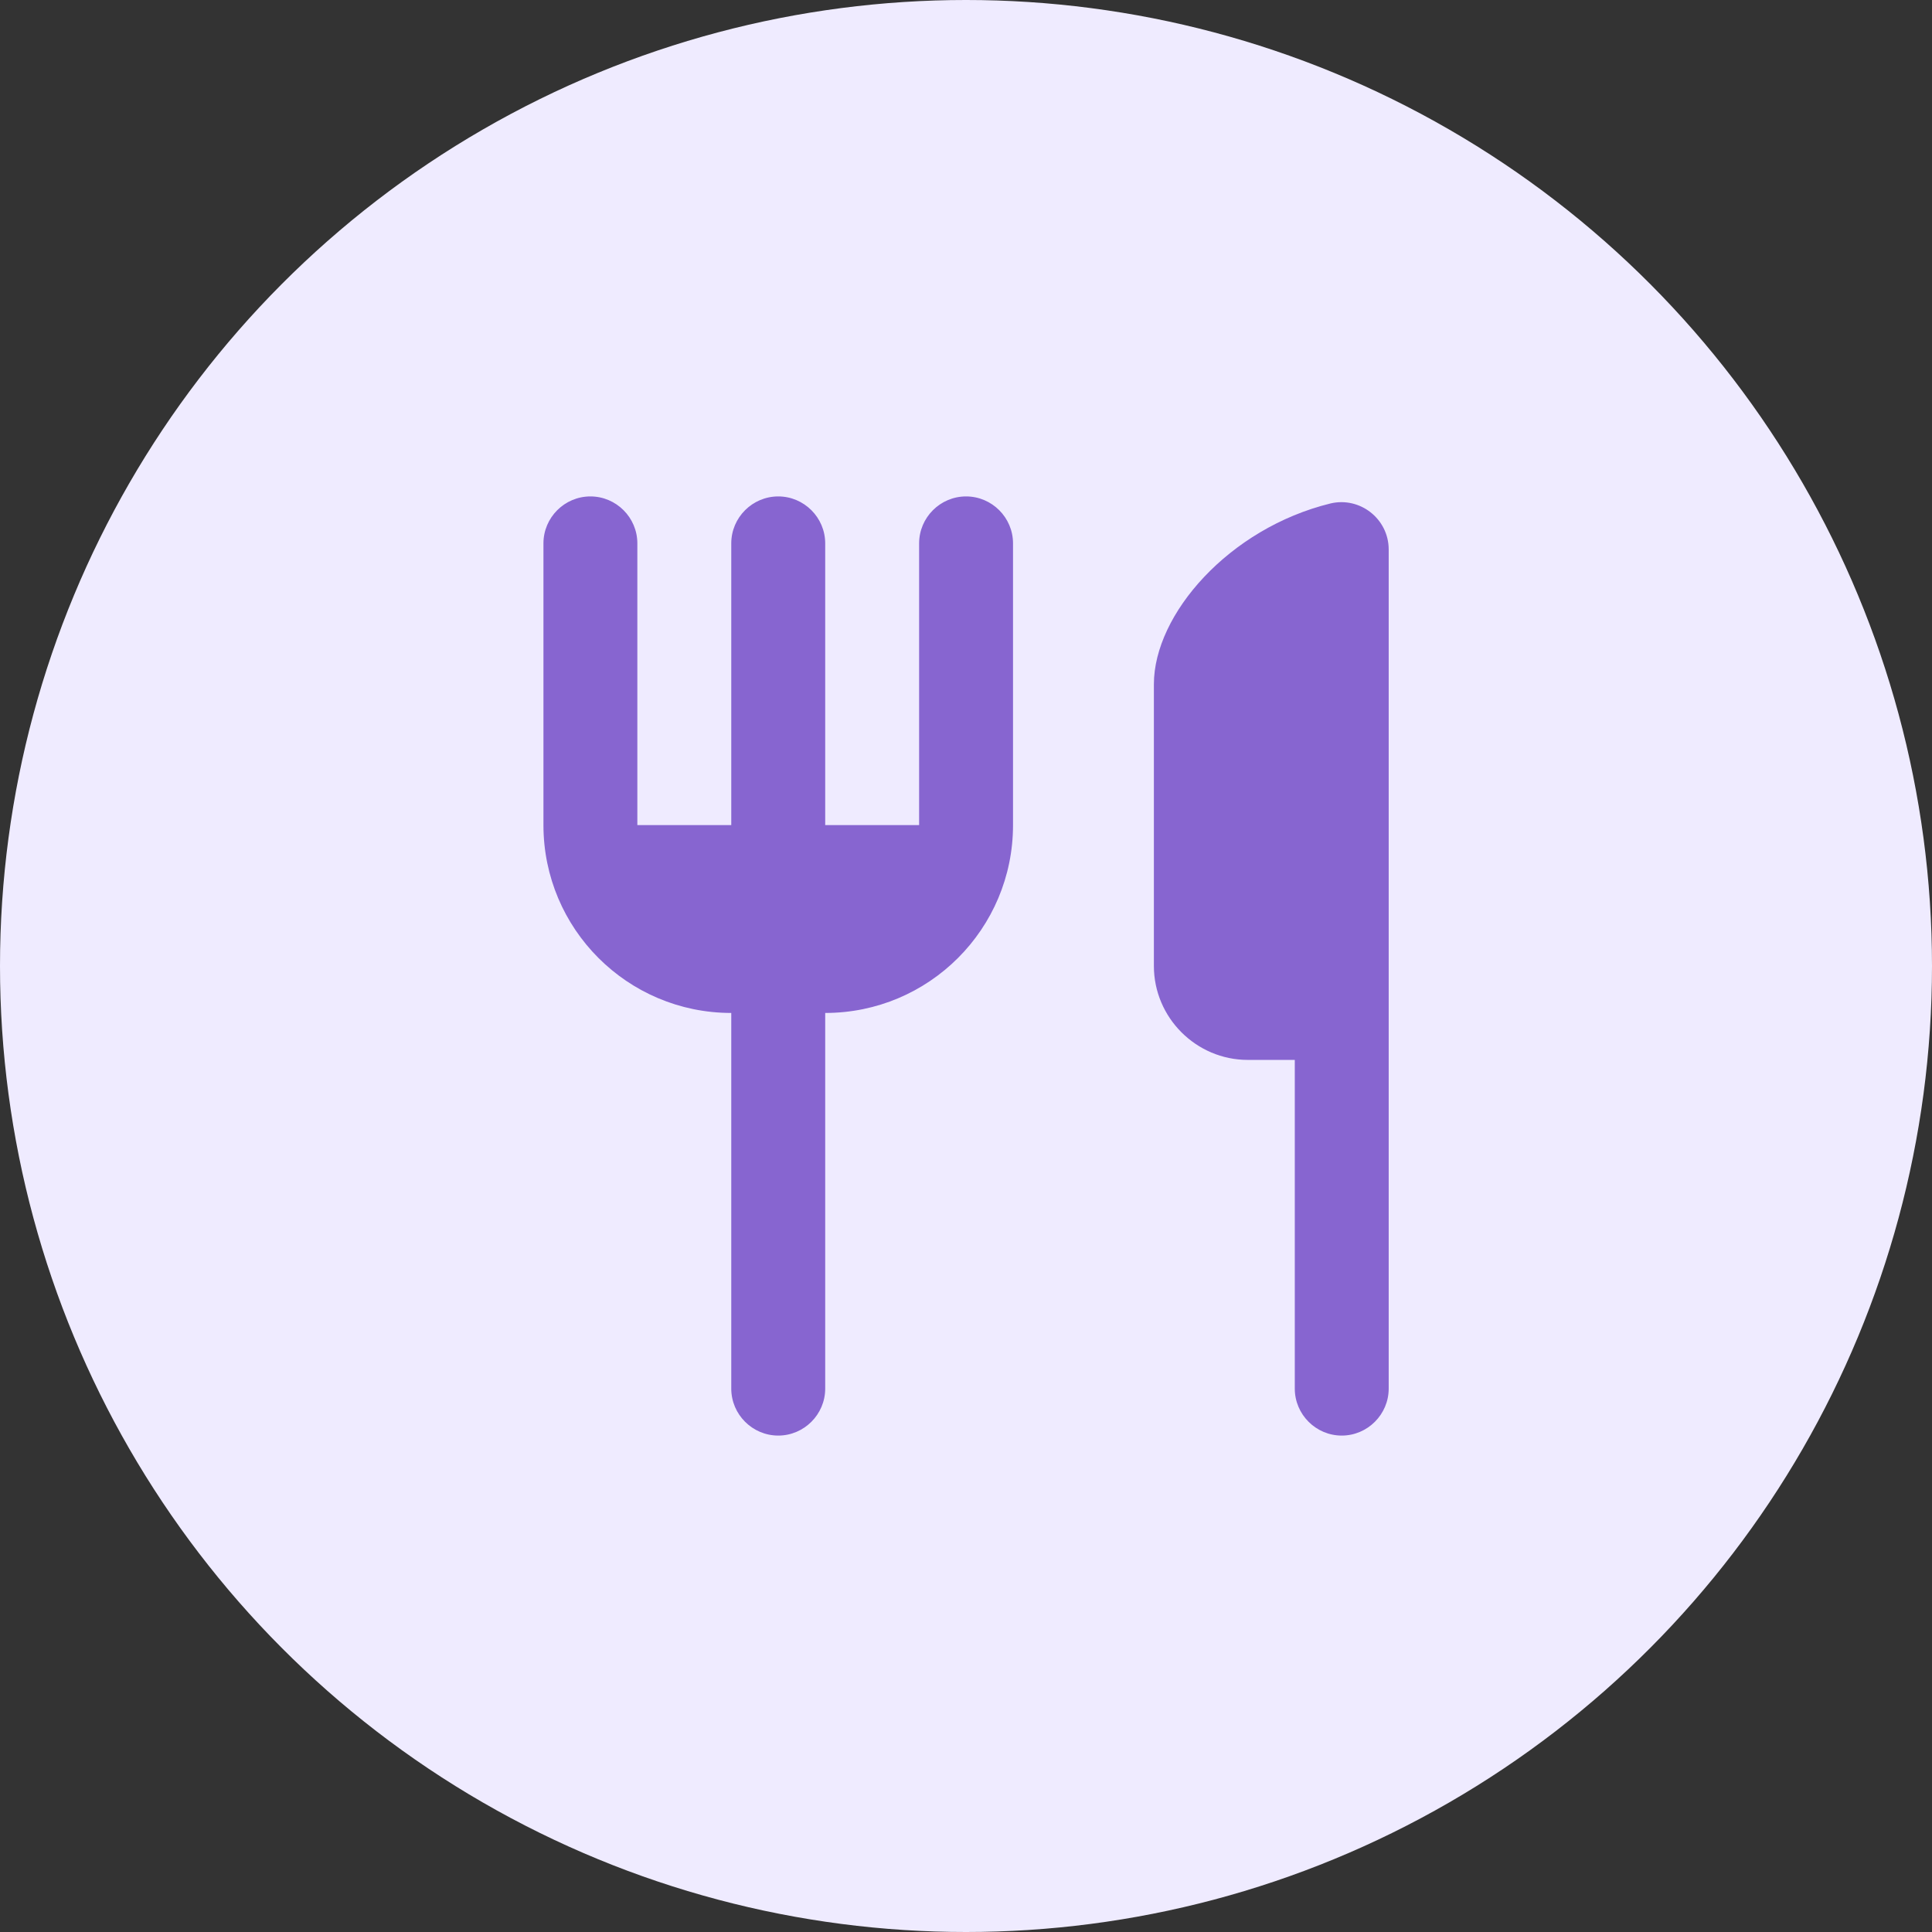
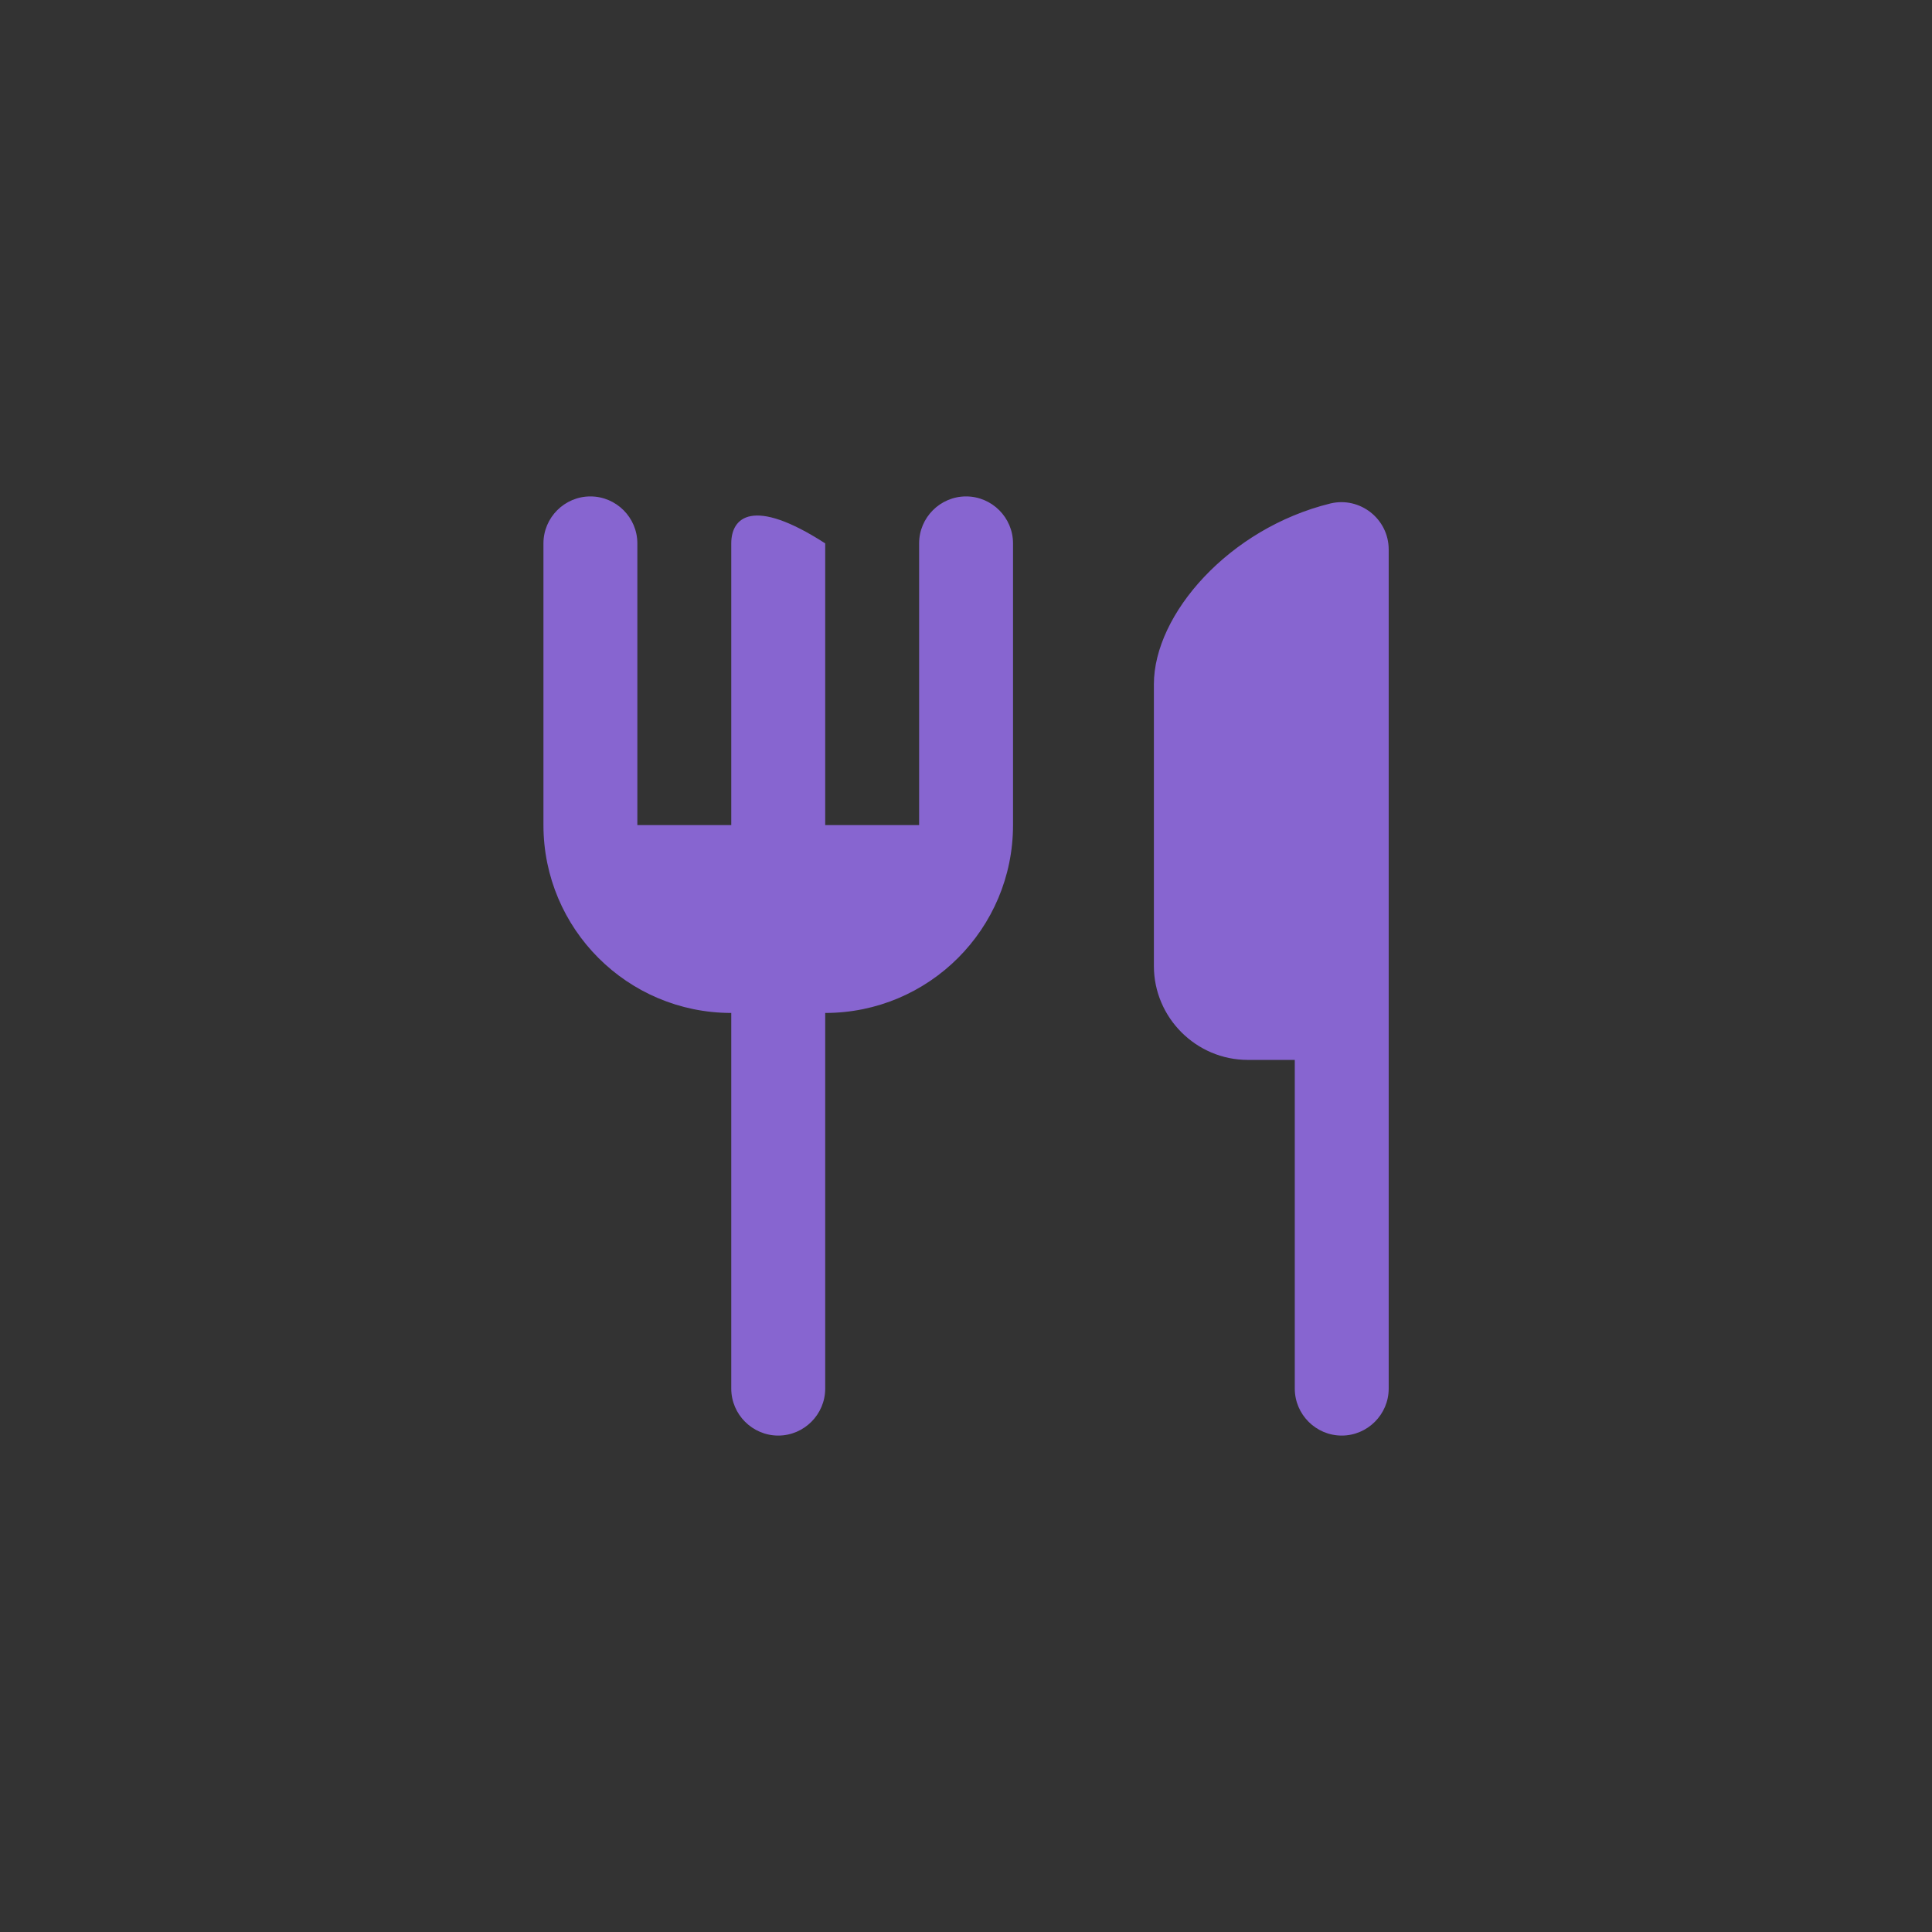
<svg xmlns="http://www.w3.org/2000/svg" width="56" height="56" viewBox="0 0 56 56" fill="none">
  <rect x="0" y="0" width="56" height="56" fill="#333333" stroke="none" />
-   <circle cx="28" cy="28" r="28" fill="#EFEBFF" />
-   <path d="M33.446 19.833V28C33.446 29.497 34.671 30.722 36.169 30.722H37.53V40.25C37.53 40.998 38.142 41.611 38.891 41.611C39.639 41.611 40.252 40.998 40.252 40.25V15.927C40.252 15.042 39.422 14.389 38.564 14.593C35.624 15.314 33.446 17.805 33.446 19.833ZM26.641 23.916H23.919V15.75C23.919 15.001 23.306 14.389 22.558 14.389C21.809 14.389 21.196 15.001 21.196 15.75V23.916H18.474V15.75C18.474 15.001 17.862 14.389 17.113 14.389C16.364 14.389 15.752 15.001 15.752 15.75V23.916C15.752 26.924 18.188 29.361 21.196 29.361V40.25C21.196 40.998 21.809 41.611 22.558 41.611C23.306 41.611 23.919 40.998 23.919 40.25V29.361C26.927 29.361 29.363 26.924 29.363 23.916V15.75C29.363 15.001 28.751 14.389 28.002 14.389C27.253 14.389 26.641 15.001 26.641 15.75V23.916Z" fill="#8765D0" />
+   <path d="M33.446 19.833V28C33.446 29.497 34.671 30.722 36.169 30.722H37.53V40.25C37.53 40.998 38.142 41.611 38.891 41.611C39.639 41.611 40.252 40.998 40.252 40.25V15.927C40.252 15.042 39.422 14.389 38.564 14.593C35.624 15.314 33.446 17.805 33.446 19.833ZM26.641 23.916H23.919V15.75C21.809 14.389 21.196 15.001 21.196 15.75V23.916H18.474V15.75C18.474 15.001 17.862 14.389 17.113 14.389C16.364 14.389 15.752 15.001 15.752 15.75V23.916C15.752 26.924 18.188 29.361 21.196 29.361V40.25C21.196 40.998 21.809 41.611 22.558 41.611C23.306 41.611 23.919 40.998 23.919 40.25V29.361C26.927 29.361 29.363 26.924 29.363 23.916V15.75C29.363 15.001 28.751 14.389 28.002 14.389C27.253 14.389 26.641 15.001 26.641 15.75V23.916Z" fill="#8765D0" />
</svg>